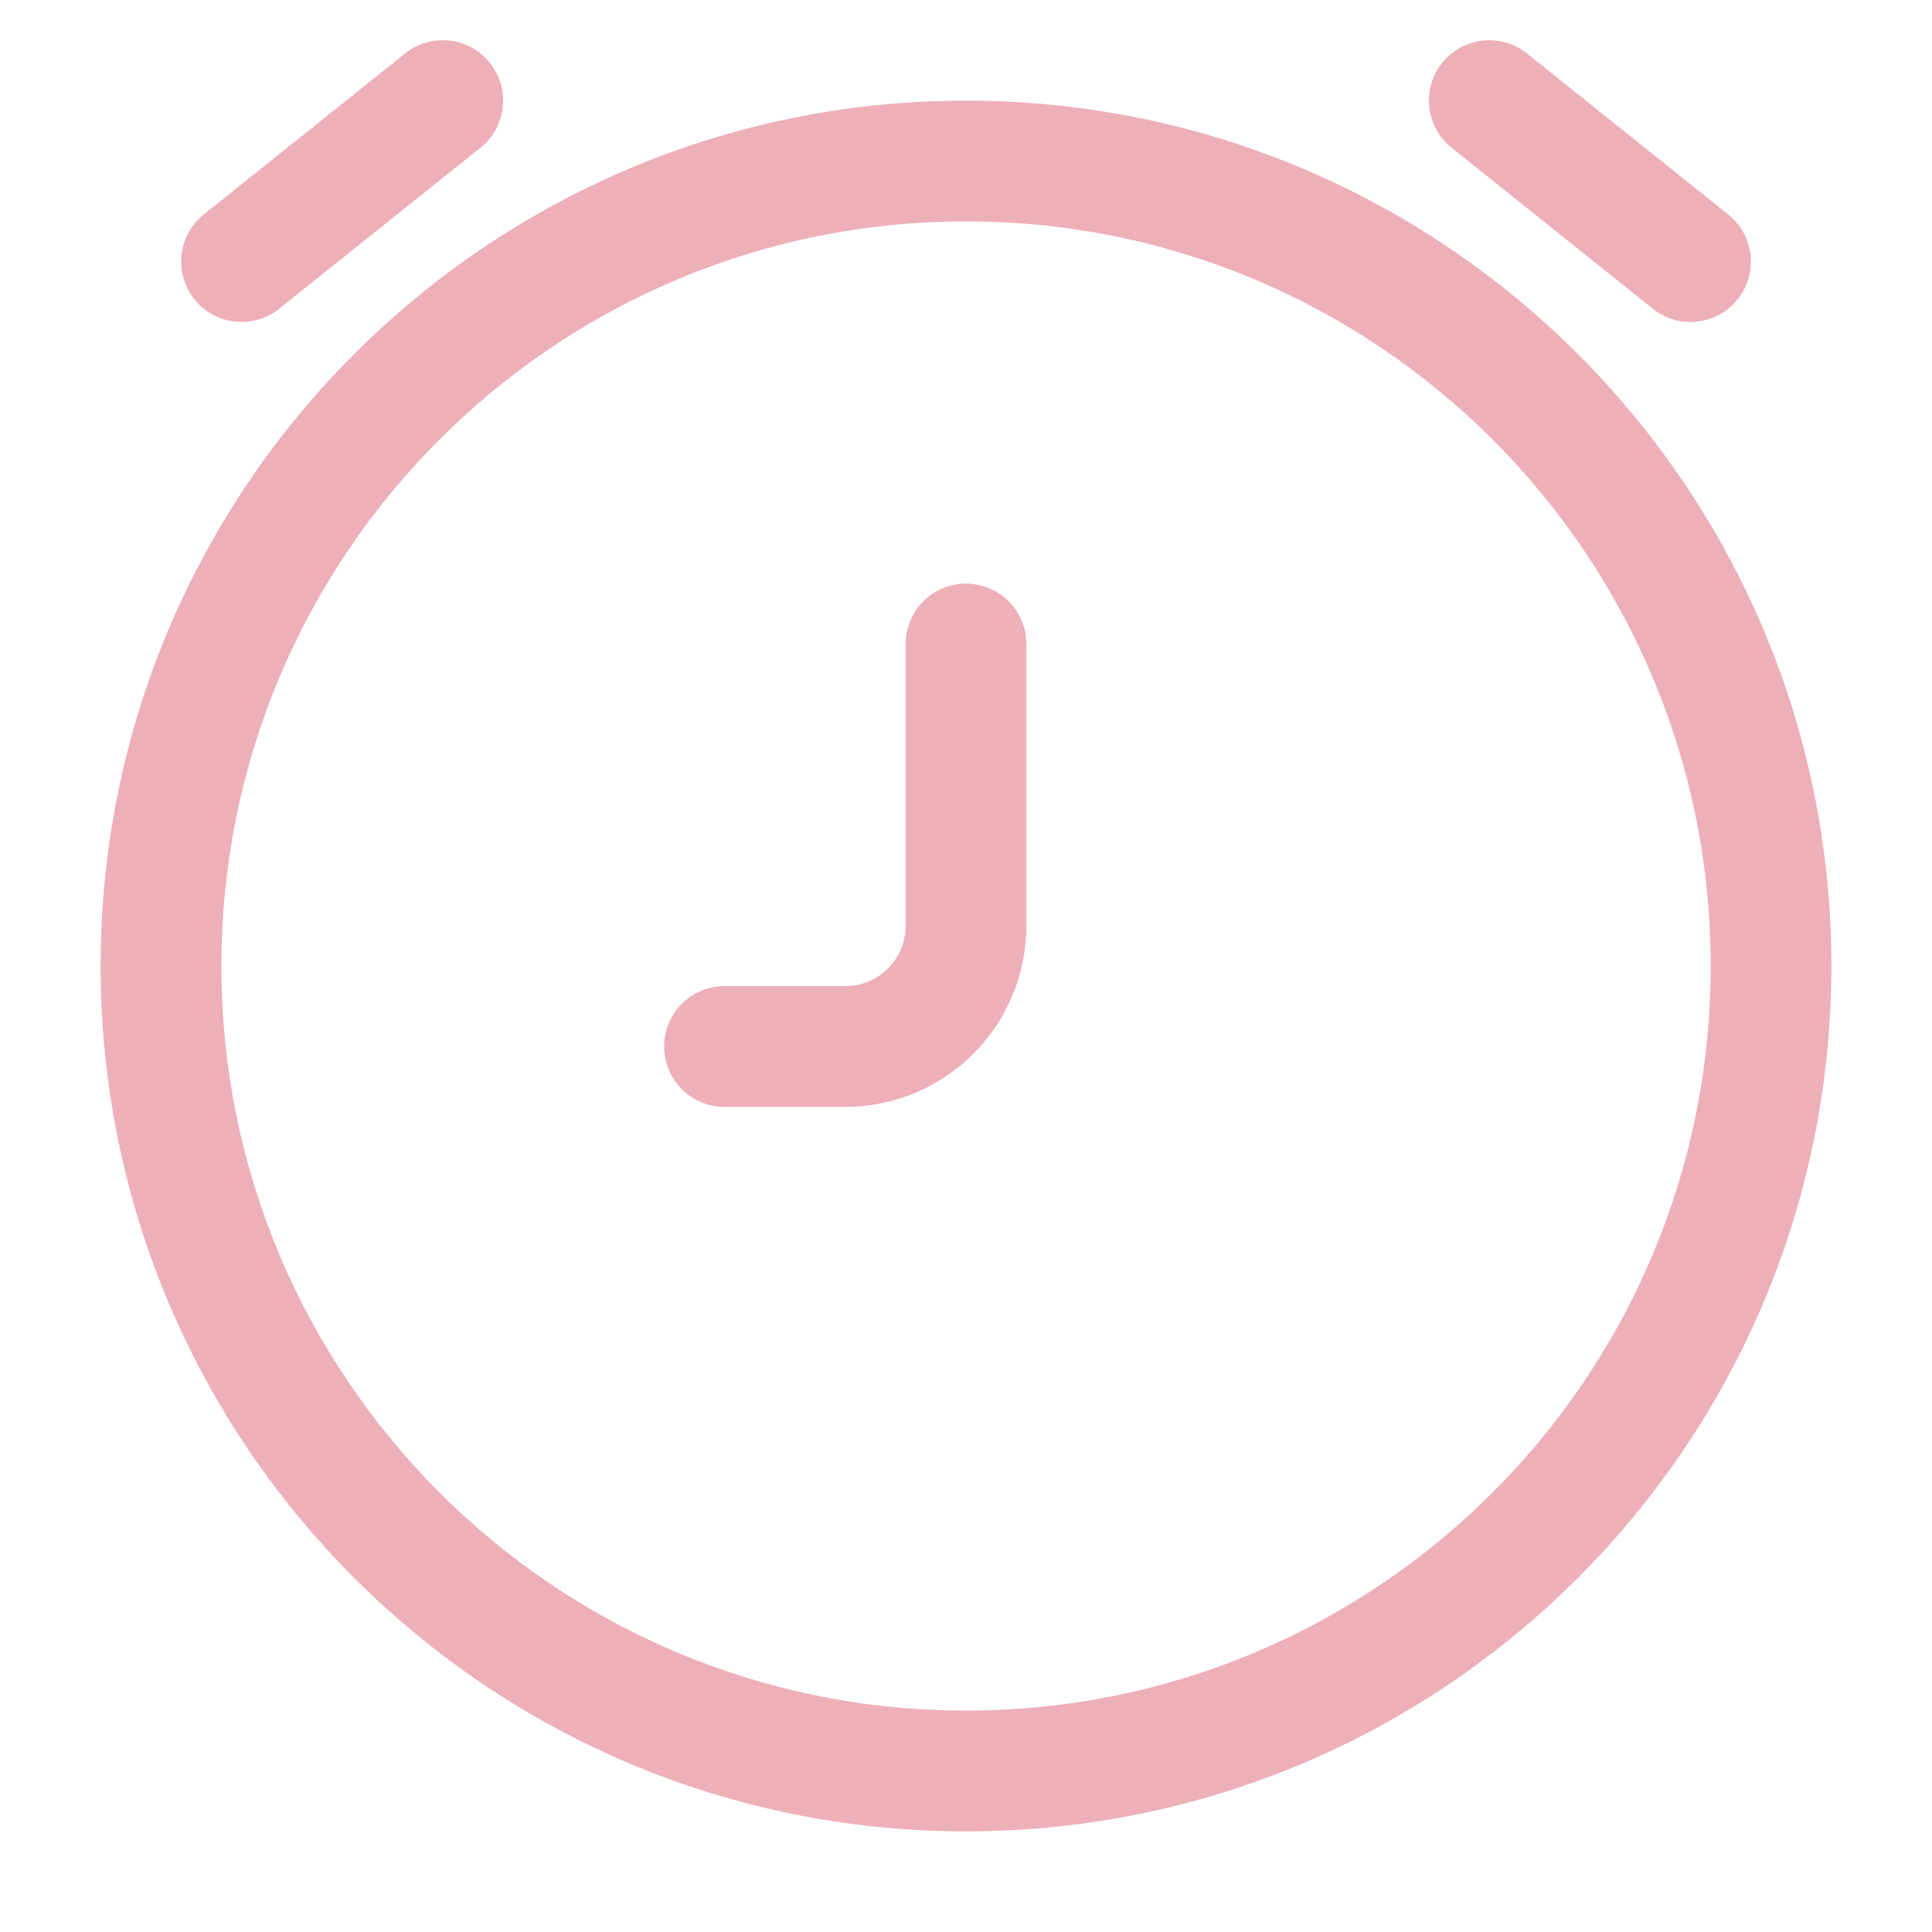
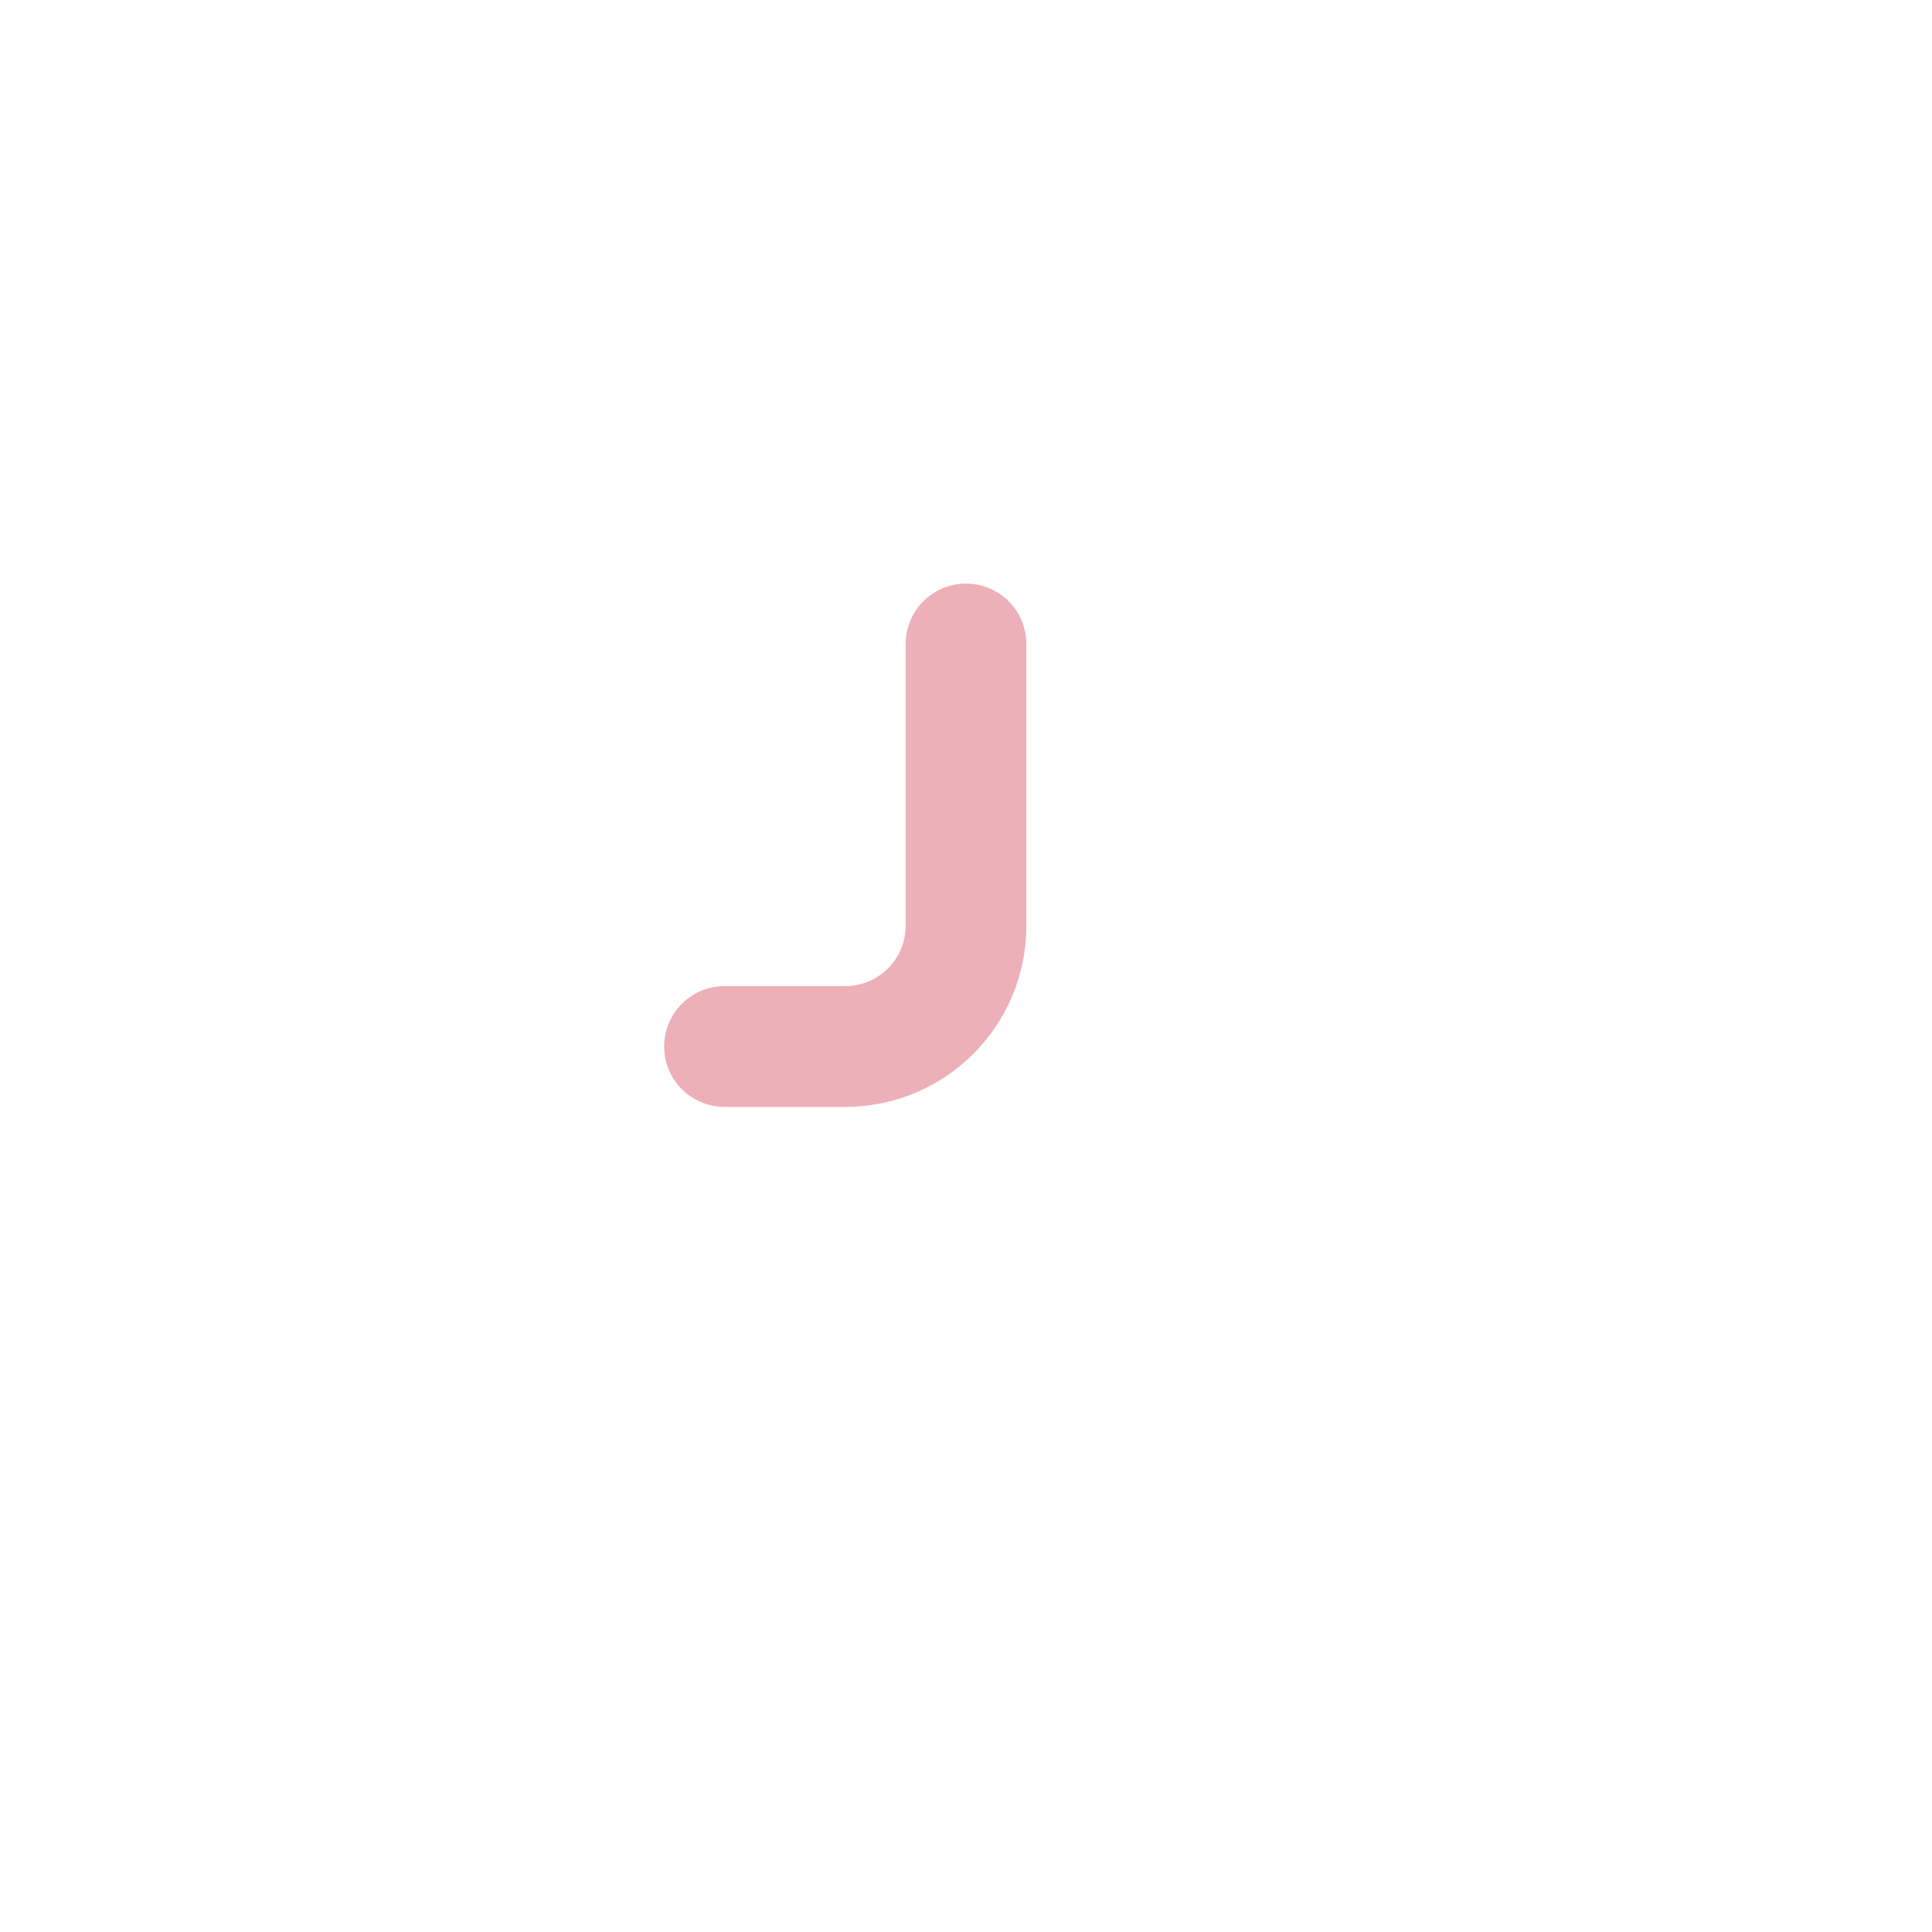
<svg xmlns="http://www.w3.org/2000/svg" width="25" height="25" viewBox="0 0 25 25" fill="none">
-   <path d="M6.217 1.912C6.554 1.643 6.609 1.151 6.339 0.814C6.07 0.477 5.578 0.422 5.241 0.692L2.637 2.775C2.3 3.045 2.246 3.537 2.515 3.873C2.785 4.21 3.276 4.265 3.613 3.995L6.217 1.912Z" fill="#EDB0B8" />
-   <path d="M19.759 0.692C19.422 0.422 18.93 0.477 18.661 0.814C18.391 1.151 18.446 1.643 18.783 1.912L21.387 3.995C21.724 4.265 22.216 4.21 22.485 3.873C22.755 3.537 22.7 3.045 22.363 2.775L19.759 0.692Z" fill="#EDB0B8" />
  <path d="M13.281 8.333C13.281 7.902 12.932 7.552 12.5 7.552C12.069 7.552 11.719 7.902 11.719 8.333L11.719 11.979C11.719 12.411 11.369 12.76 10.938 12.76H9.375C8.944 12.76 8.594 13.11 8.594 13.542C8.594 13.973 8.944 14.323 9.375 14.323H10.938C12.232 14.323 13.281 13.274 13.281 11.979L13.281 8.333Z" fill="#EDB0B8" />
-   <path fill-rule="evenodd" clip-rule="evenodd" d="M12.5 1.302C6.316 1.302 1.302 6.316 1.302 12.5C1.302 18.684 6.316 23.698 12.5 23.698C18.685 23.698 23.698 18.684 23.698 12.5C23.698 6.316 18.685 1.302 12.5 1.302ZM2.865 12.5C2.865 7.179 7.179 2.865 12.5 2.865C17.822 2.865 22.136 7.179 22.136 12.5C22.136 17.822 17.822 22.135 12.5 22.135C7.179 22.135 2.865 17.822 2.865 12.5Z" fill="#EDB0B8" />
</svg>